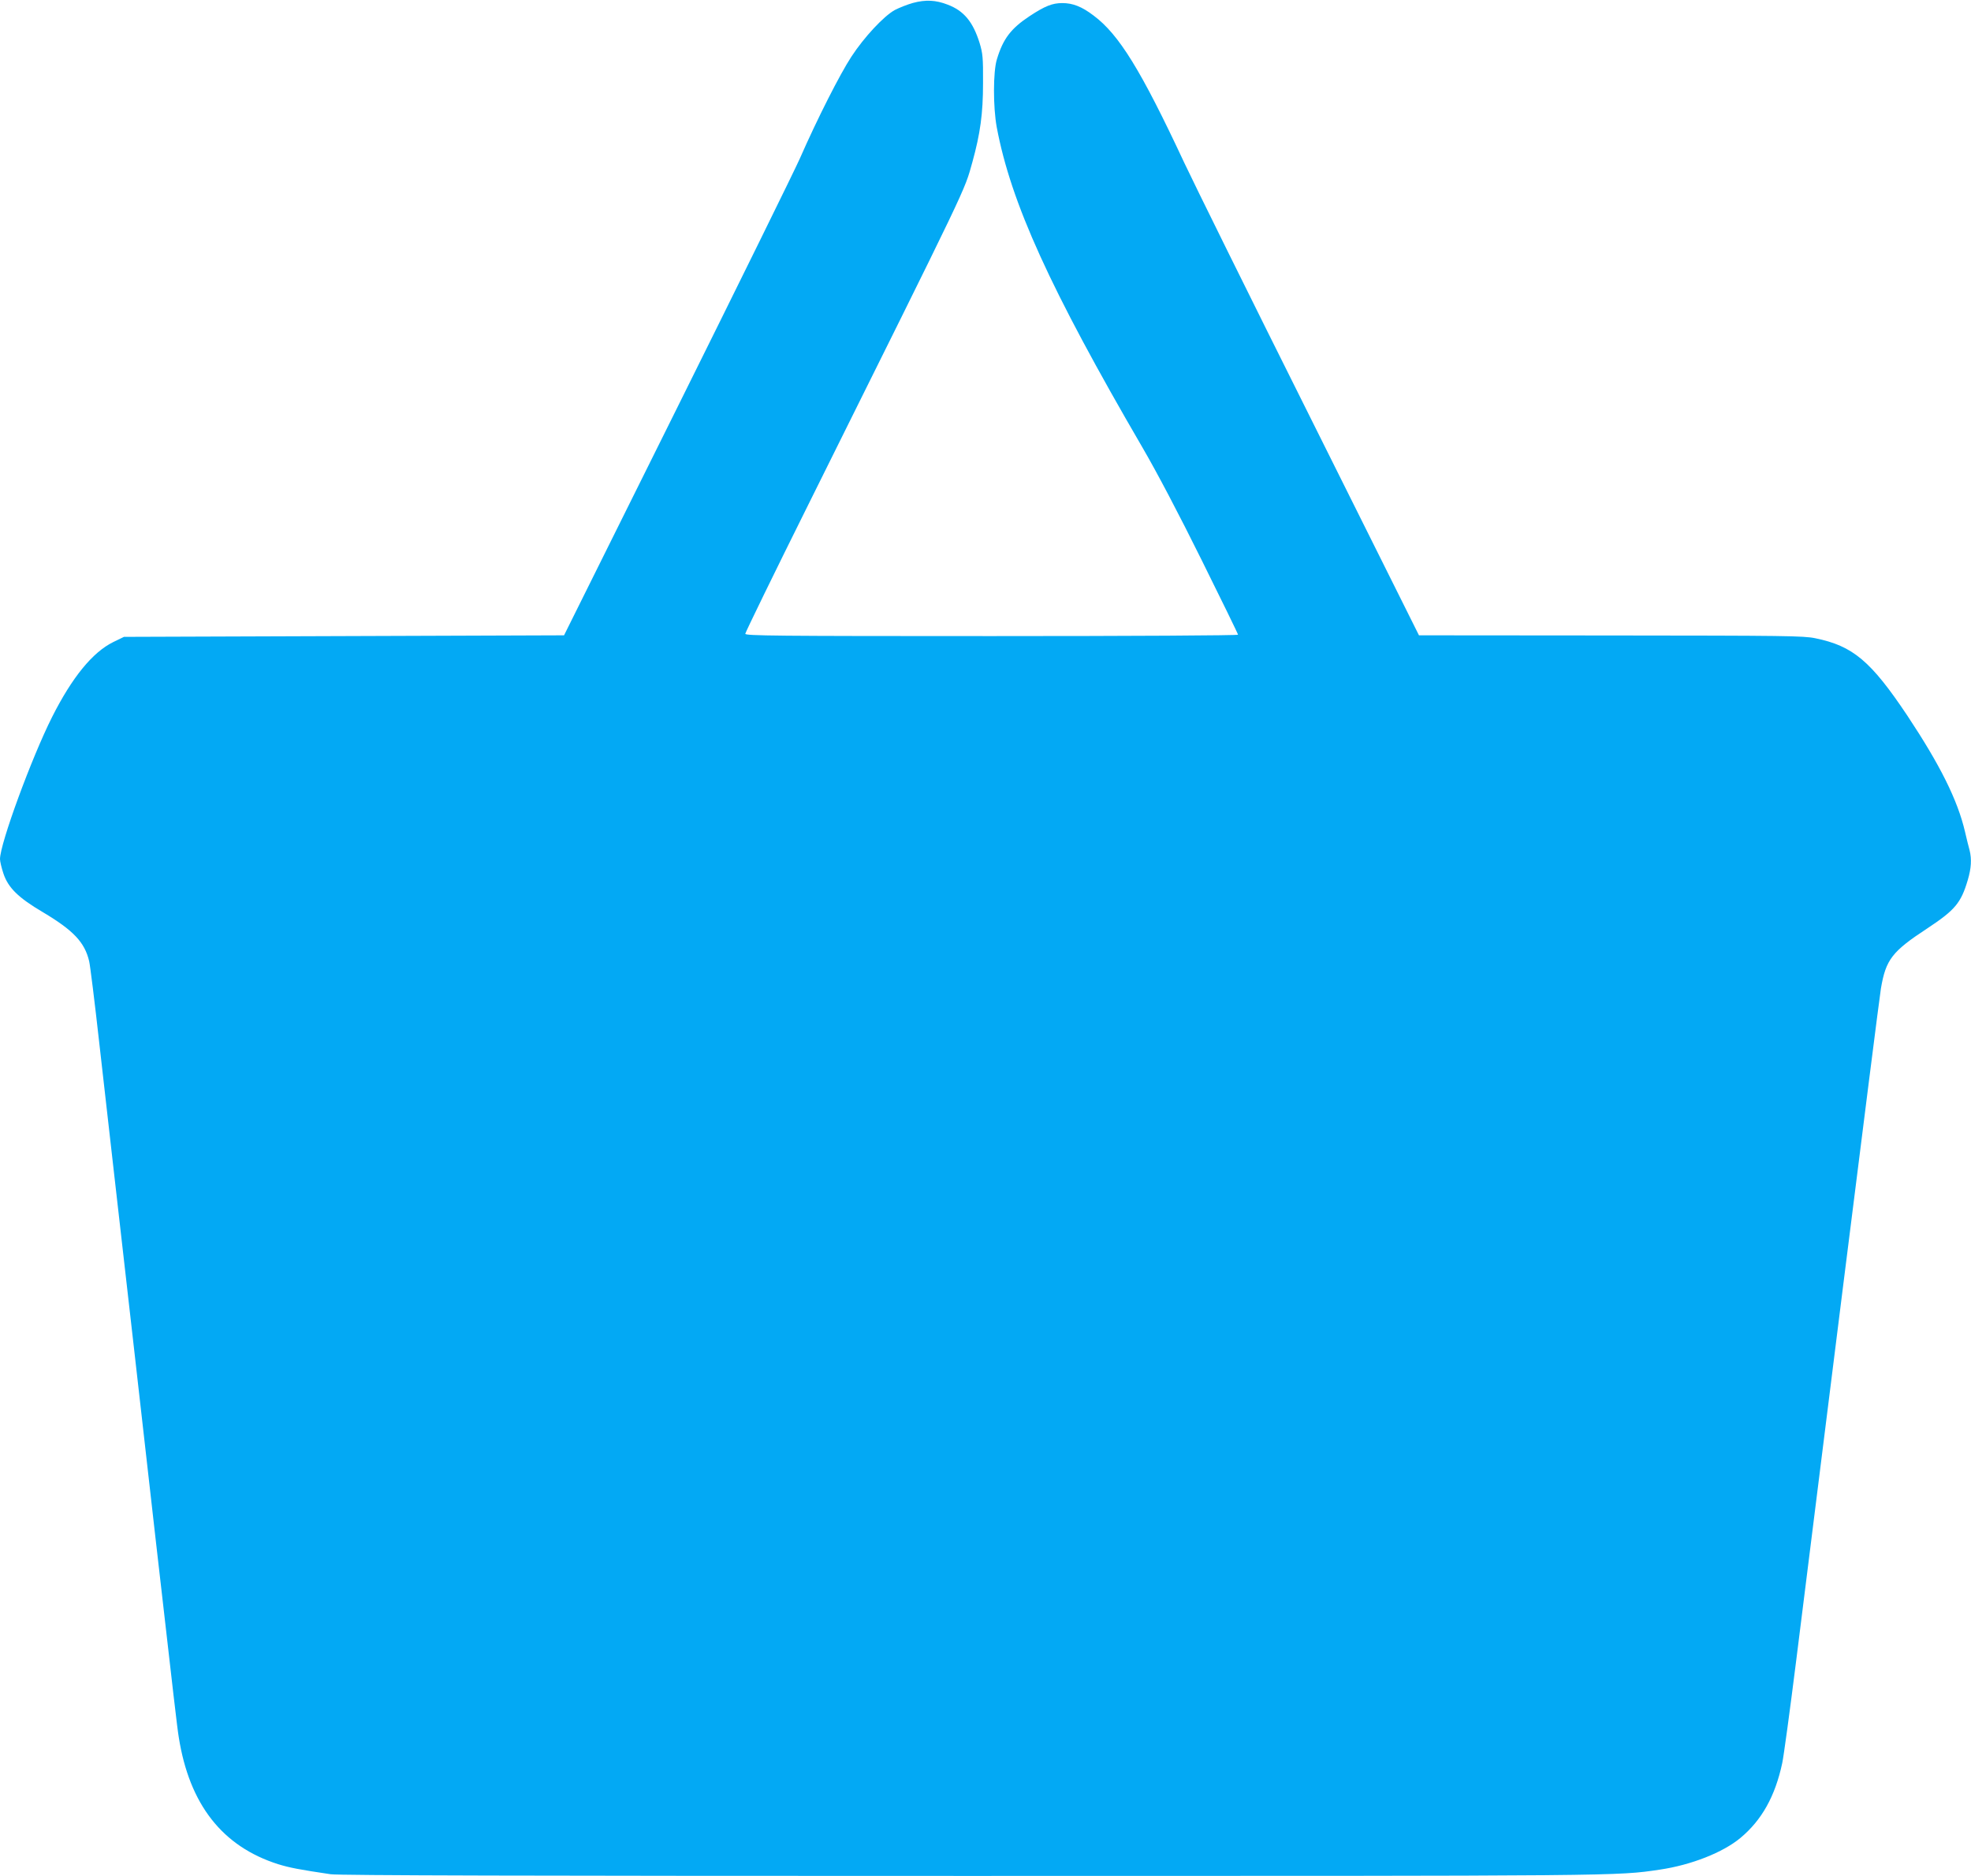
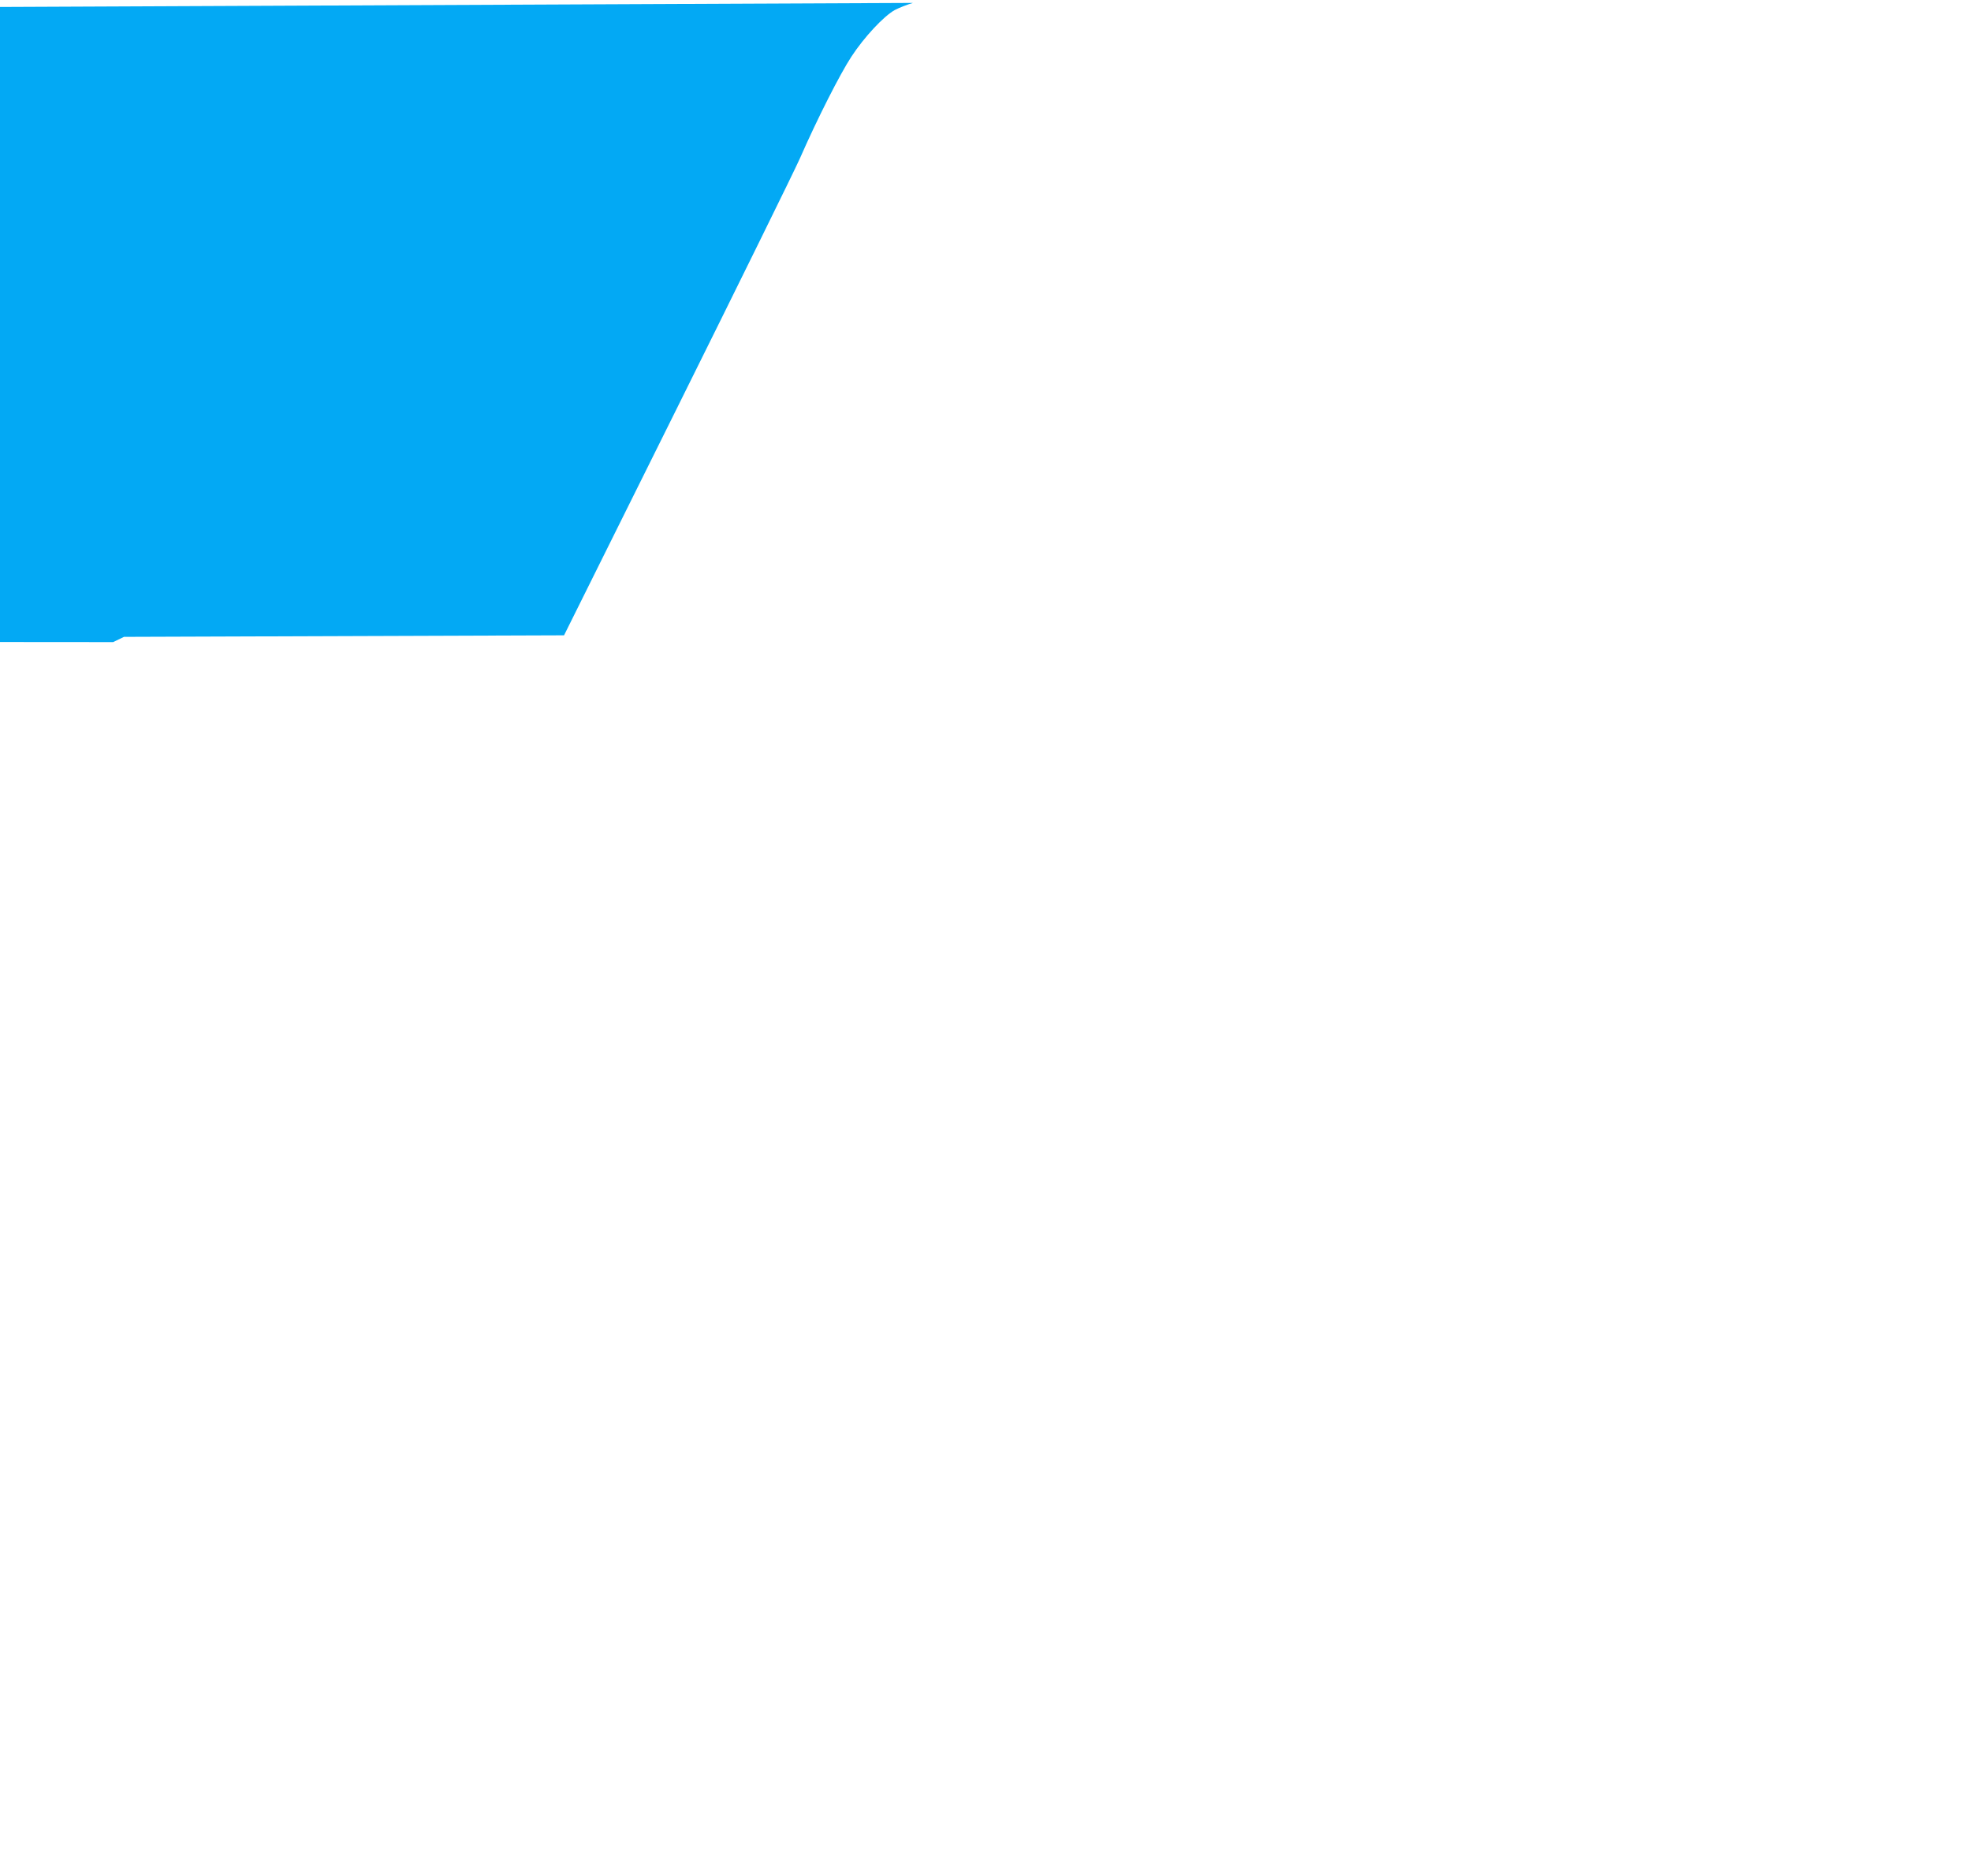
<svg xmlns="http://www.w3.org/2000/svg" version="1.0" width="1280pt" height="1218pt" viewBox="0 0 1280 1218" preserveAspectRatio="xMidYMid meet">
  <g transform="translate(0,1218) scale(0.1,-0.1)" fill="#03a9f4" stroke="none">
-     <path d="M5929 12161 c-36 -10 -89 -31 -118 -46 -72 -40 -199 -176 -282 -303 -74 -113 -221 -402 -335 -662 -38 -85 -398 -816 -800 -1625 l-731 -1470 -1429 -5 -1429 -5 -70 -34 c-134 -66 -267 -229 -397 -487 -132 -262 -338 -822 -338 -922 0 -15 10 -57 22 -93 31 -93 96 -157 257 -252 198 -118 271 -195 300 -318 6 -24 36 -264 66 -534 57 -501 101 -893 225 -1978 38 -339 102 -895 140 -1235 119 -1040 140 -1225 151 -1292 69 -436 283 -709 646 -824 75 -23 138 -35 340 -65 50 -8 1311 -11 4140 -11 4269 0 4209 -1 4493 41 203 30 409 111 523 206 138 115 225 270 271 485 9 40 50 341 91 668 41 327 178 1423 305 2435 127 1012 237 1879 245 1927 32 188 72 240 301 390 180 119 219 165 263 314 23 77 26 136 12 193 -6 20 -19 74 -30 121 -48 206 -163 435 -374 753 -238 356 -354 453 -598 503 -77 16 -193 17 -1329 18 l-1245 1 -706 1415 c-389 778 -757 1523 -819 1655 -280 599 -423 831 -588 954 -76 58 -135 81 -203 81 -65 0 -113 -19 -213 -85 -121 -80 -172 -147 -212 -280 -25 -80 -25 -311 -1 -441 92 -490 345 -1047 946 -2079 96 -165 237 -433 386 -734 129 -260 235 -477 235 -482 0 -5 -685 -9 -1600 -9 -1409 0 -1600 2 -1600 15 0 8 187 392 416 852 1051 2114 1004 2016 1059 2211 51 185 69 314 69 512 1 166 -2 193 -22 260 -43 138 -102 210 -208 250 -77 30 -143 33 -225 11z" />
+     <path d="M5929 12161 c-36 -10 -89 -31 -118 -46 -72 -40 -199 -176 -282 -303 -74 -113 -221 -402 -335 -662 -38 -85 -398 -816 -800 -1625 l-731 -1470 -1429 -5 -1429 -5 -70 -34 l-1245 1 -706 1415 c-389 778 -757 1523 -819 1655 -280 599 -423 831 -588 954 -76 58 -135 81 -203 81 -65 0 -113 -19 -213 -85 -121 -80 -172 -147 -212 -280 -25 -80 -25 -311 -1 -441 92 -490 345 -1047 946 -2079 96 -165 237 -433 386 -734 129 -260 235 -477 235 -482 0 -5 -685 -9 -1600 -9 -1409 0 -1600 2 -1600 15 0 8 187 392 416 852 1051 2114 1004 2016 1059 2211 51 185 69 314 69 512 1 166 -2 193 -22 260 -43 138 -102 210 -208 250 -77 30 -143 33 -225 11z" />
  </g>
</svg>